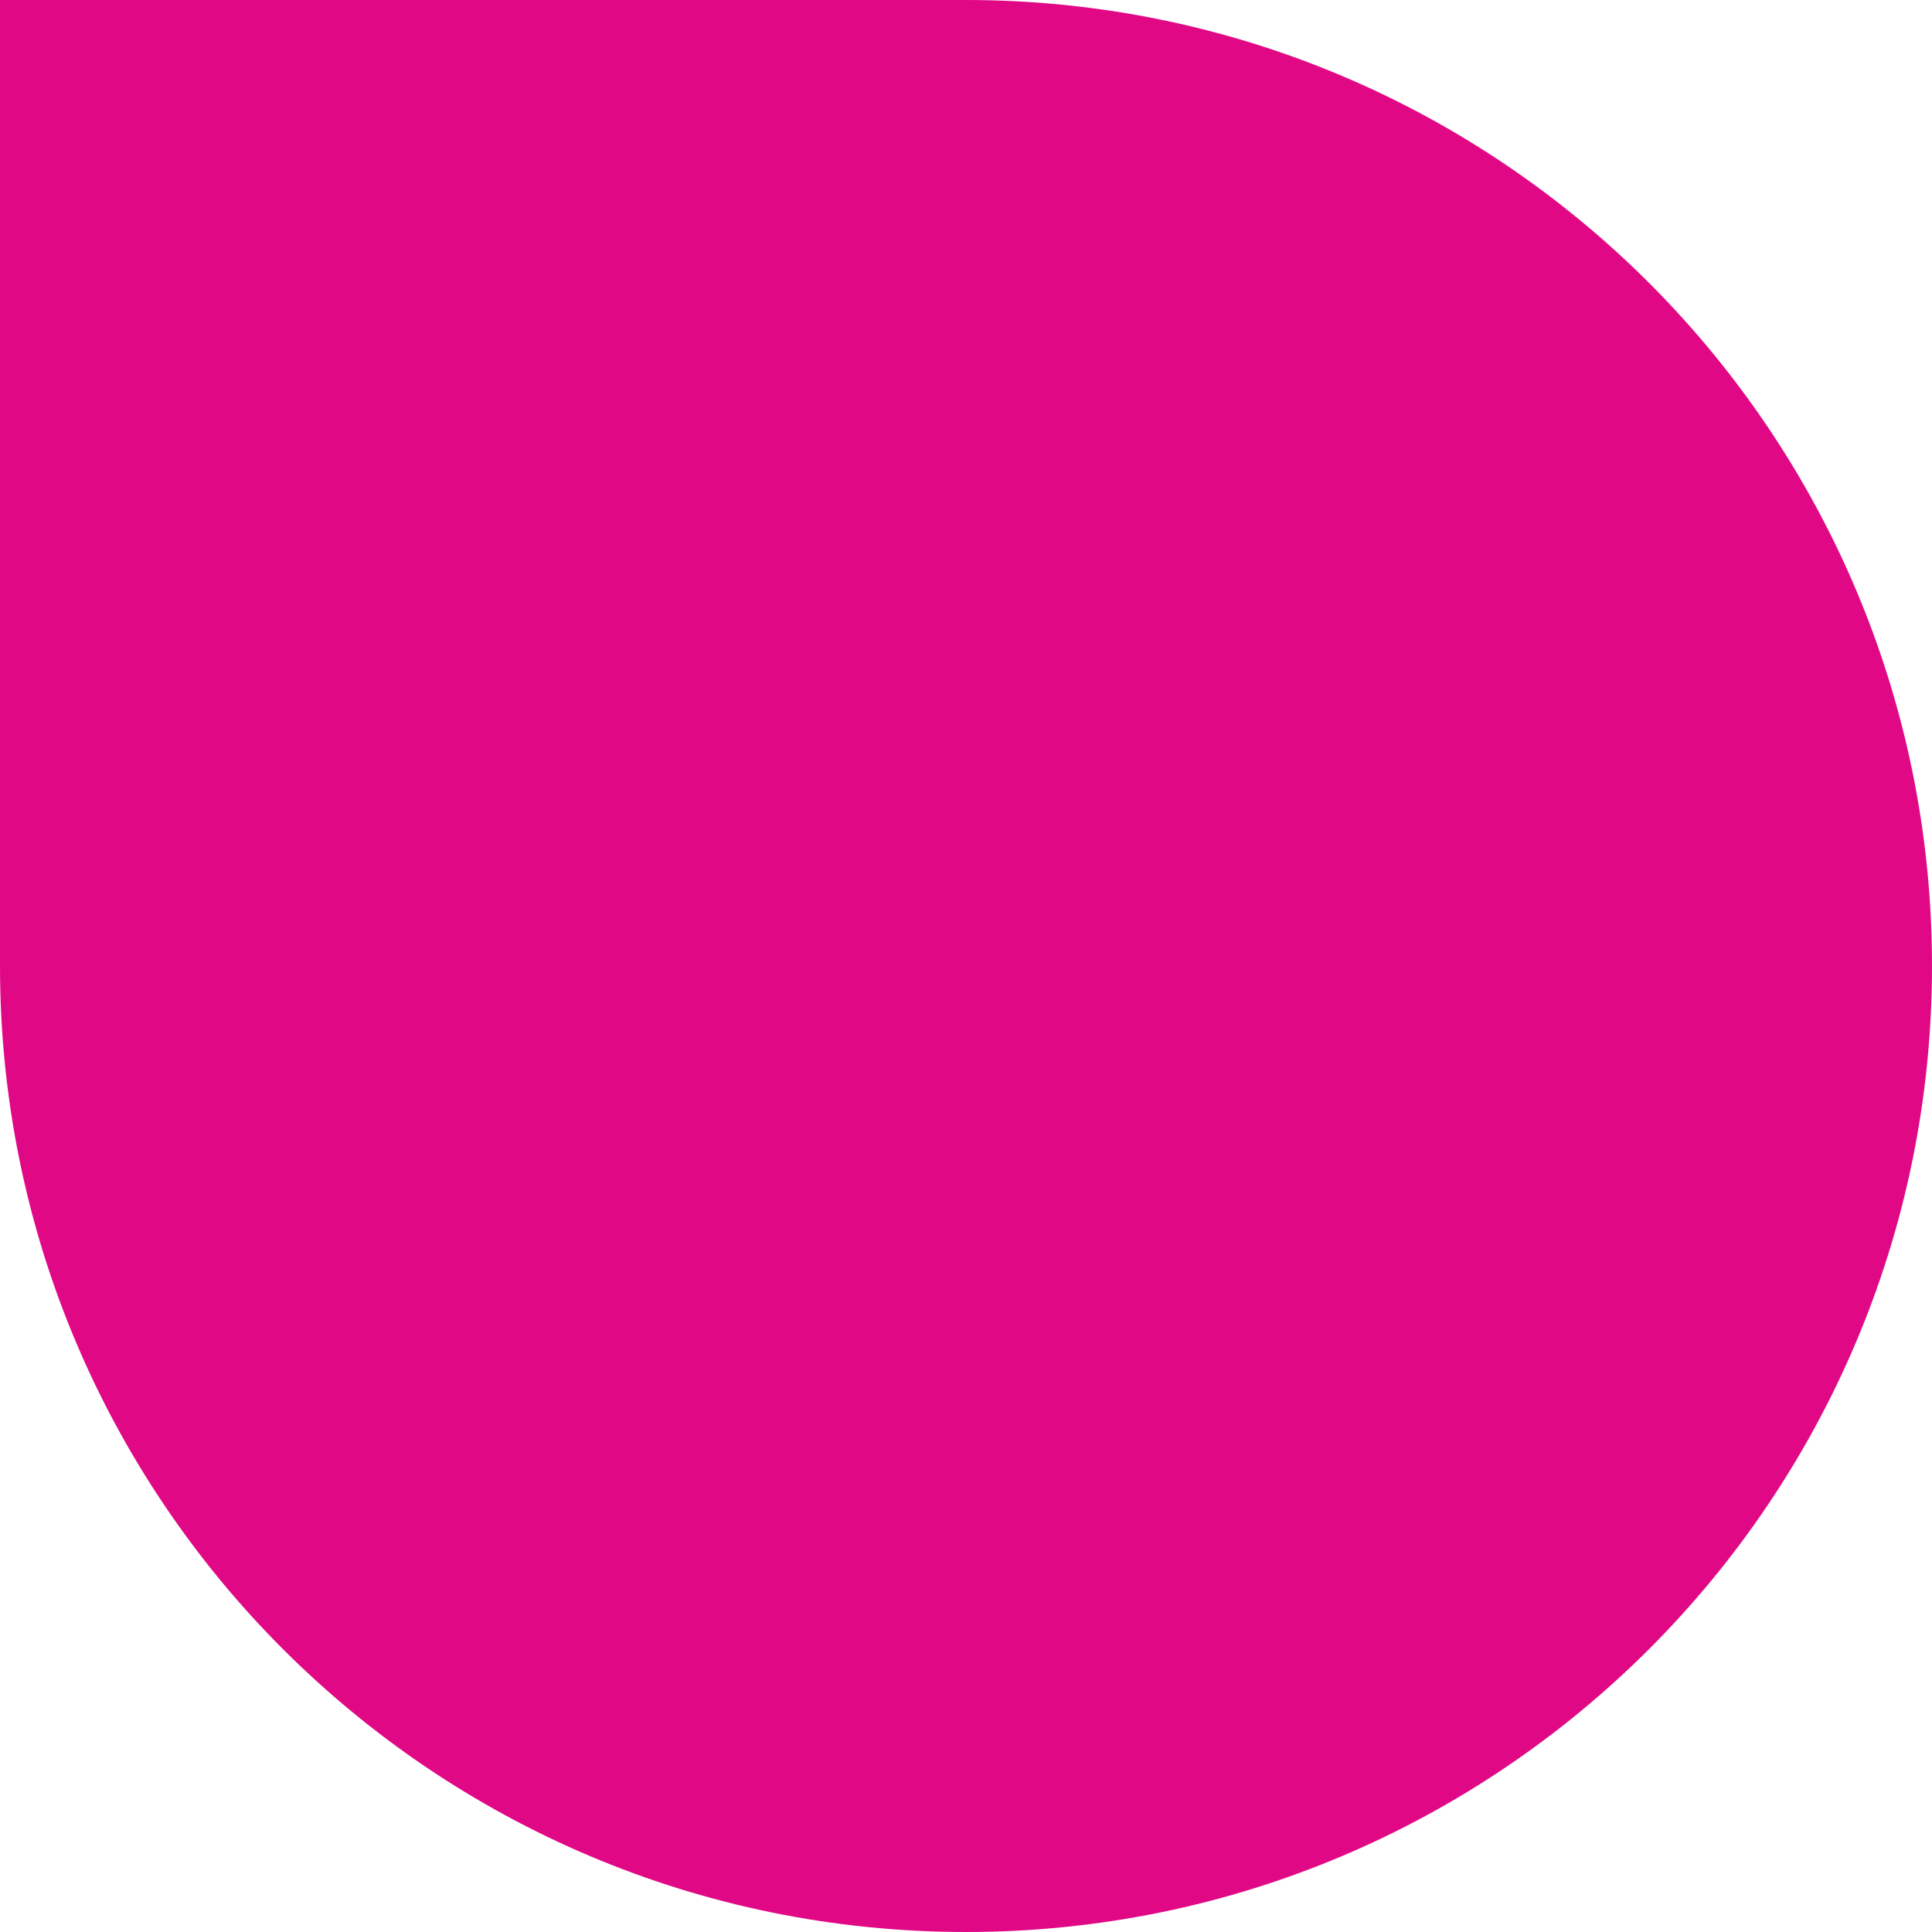
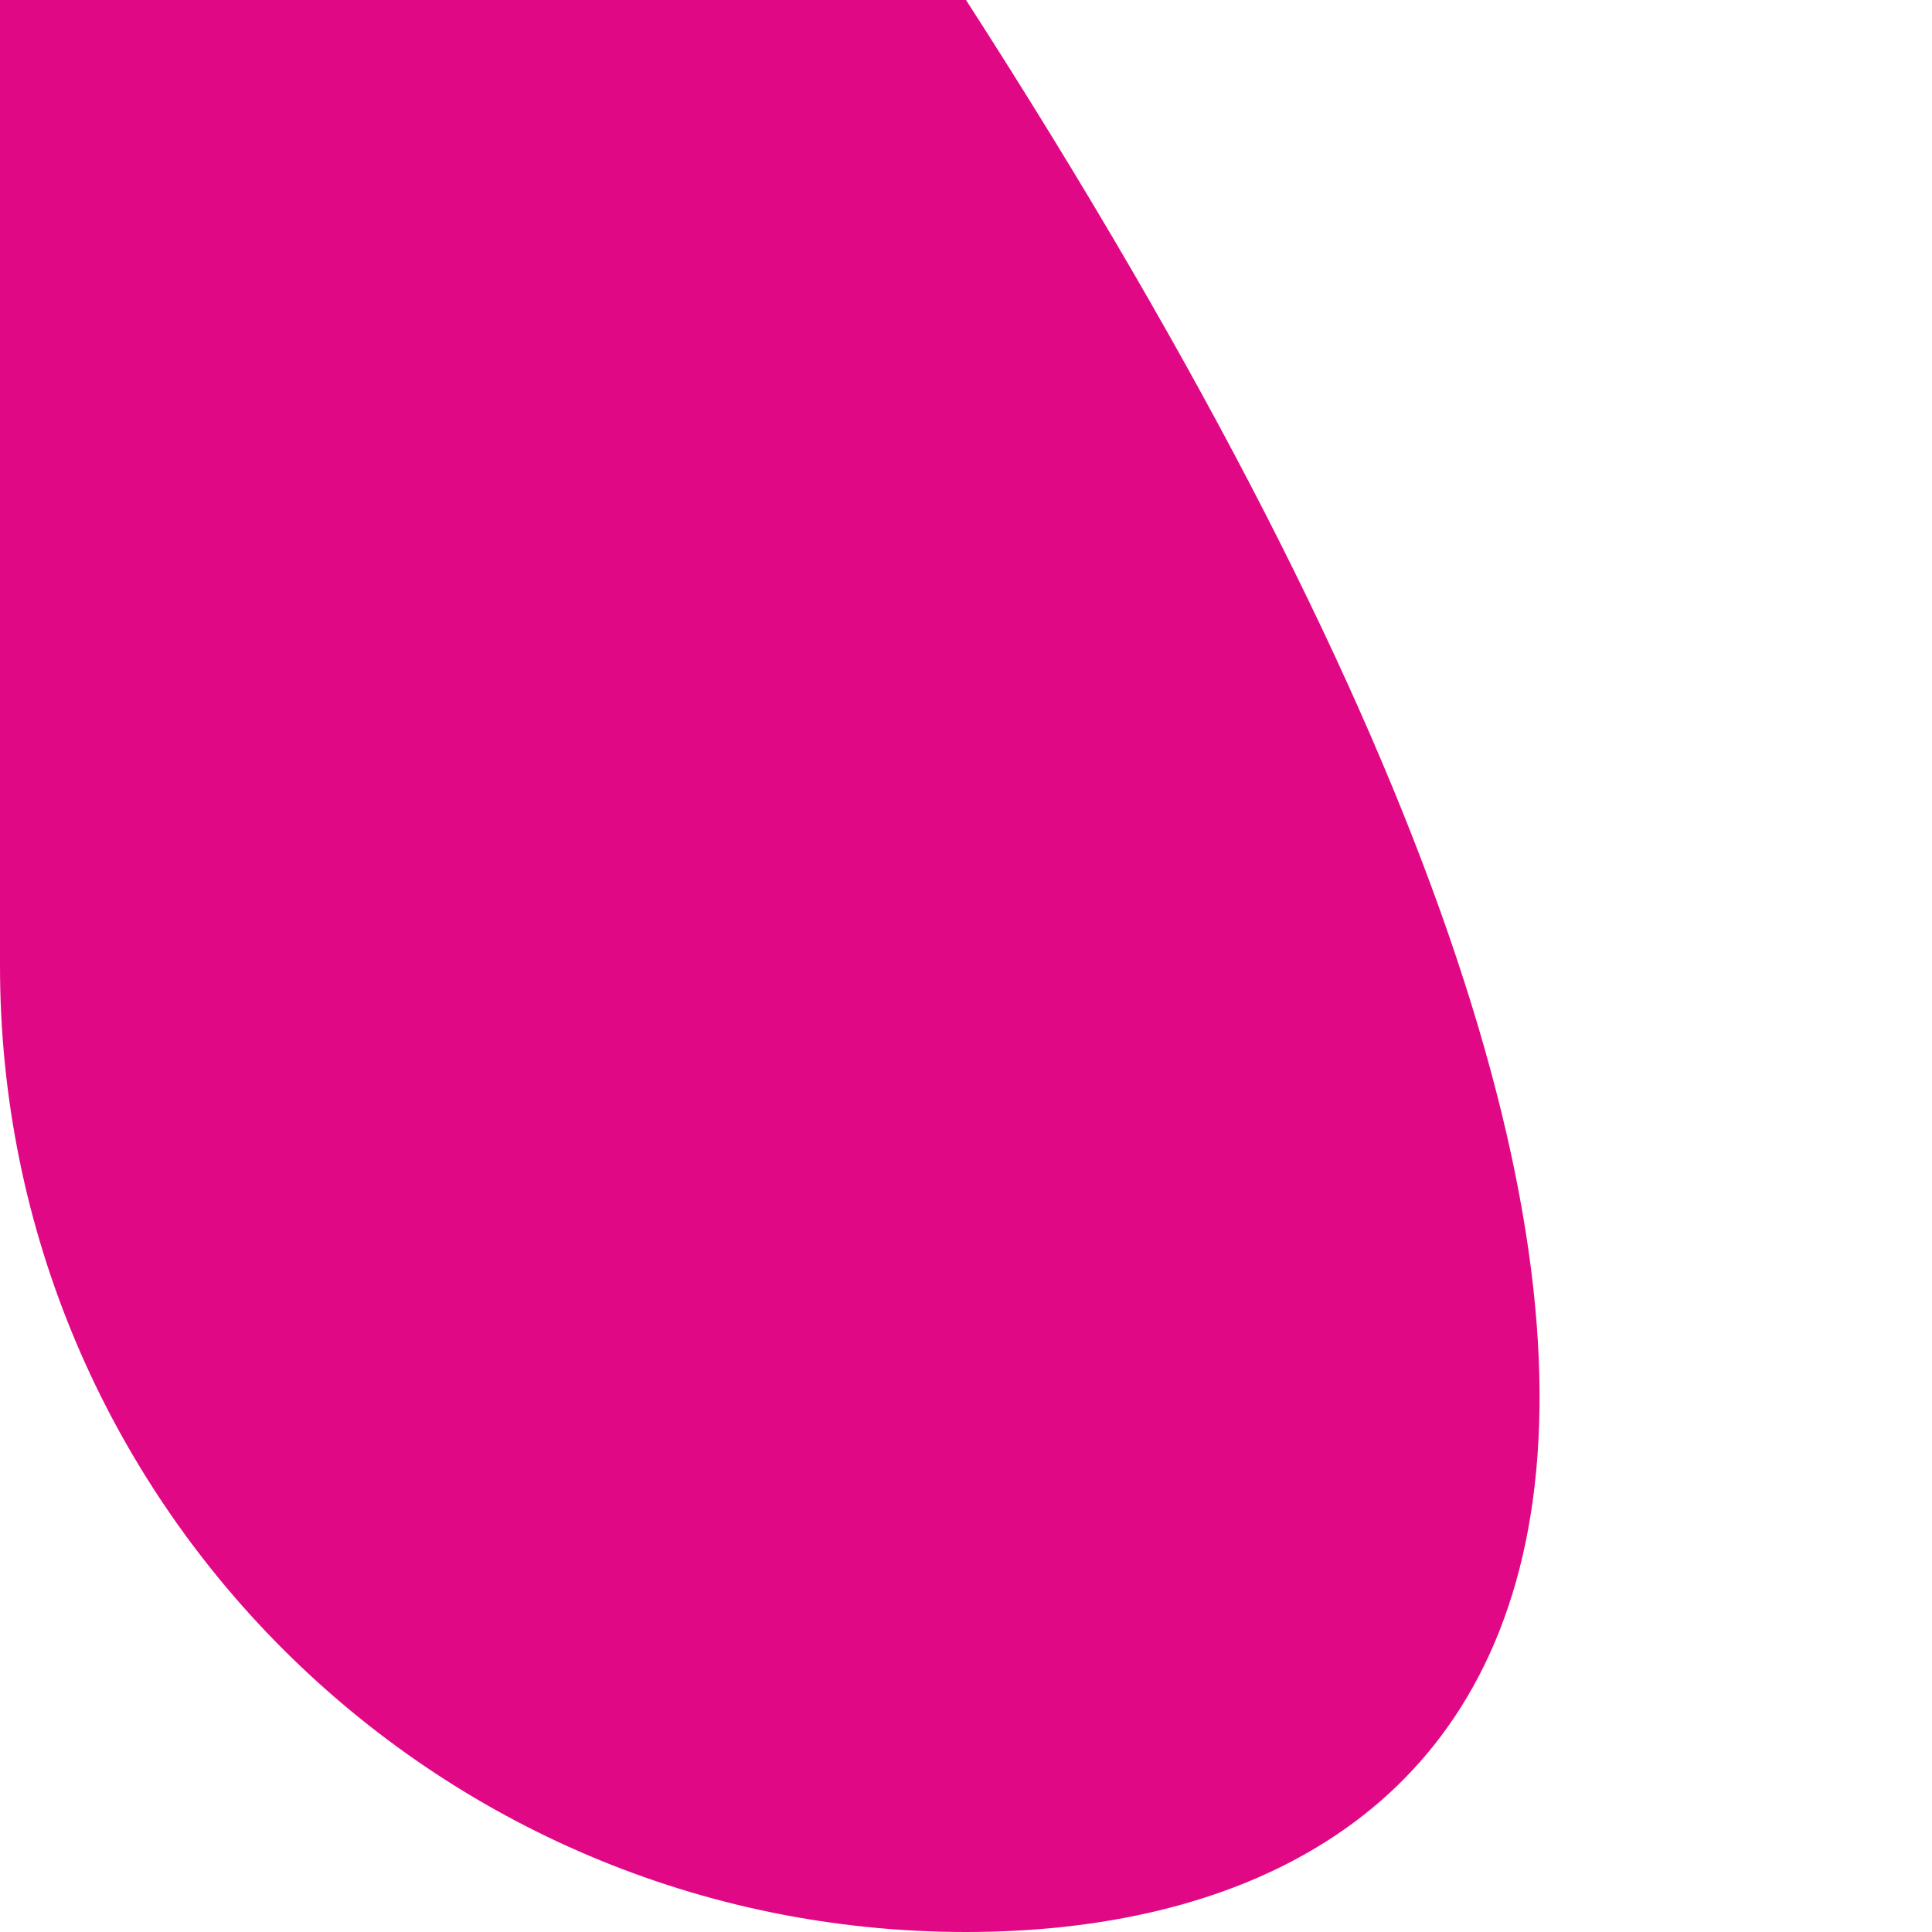
<svg xmlns="http://www.w3.org/2000/svg" width="25" height="25" viewBox="0 0 25 25" fill="none">
-   <path d="M0 0H12.5C19.404 0 25 5.596 25 12.5C25 19.404 19.404 25 12.5 25C5.596 25 0 19.404 0 12.5V0Z" fill="#E10886" />
+   <path d="M0 0H12.5C25 19.404 19.404 25 12.5 25C5.596 25 0 19.404 0 12.5V0Z" fill="#E10886" />
</svg>